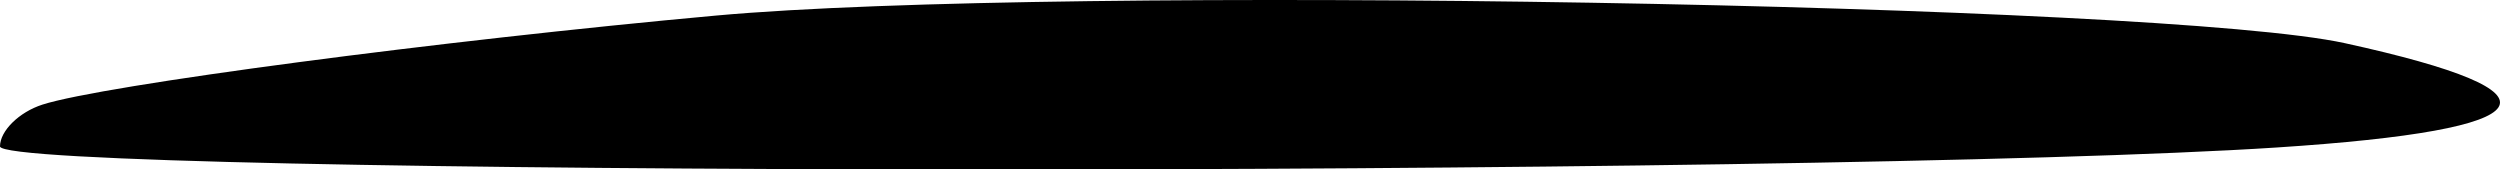
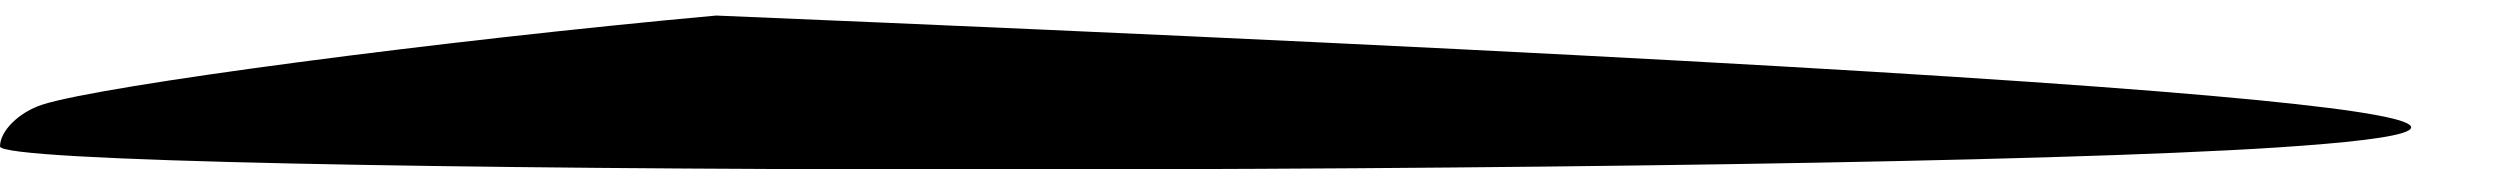
<svg xmlns="http://www.w3.org/2000/svg" width="59" height="4" viewBox="0 0 59 4" fill="none">
-   <path d="M1.001 2.469C2.424 2.011 10.381 0.96 16.901 0.367C24.97 -0.366 51.028 0.075 55.34 1.019C60.722 2.197 60.155 3.063 53.728 3.481C42.88 4.188 -0 4.166 0 3.455C0 3.089 0.451 2.646 1.001 2.469Z" fill="black" />
+   <path d="M1.001 2.469C2.424 2.011 10.381 0.96 16.901 0.367C60.722 2.197 60.155 3.063 53.728 3.481C42.88 4.188 -0 4.166 0 3.455C0 3.089 0.451 2.646 1.001 2.469Z" fill="black" />
</svg>